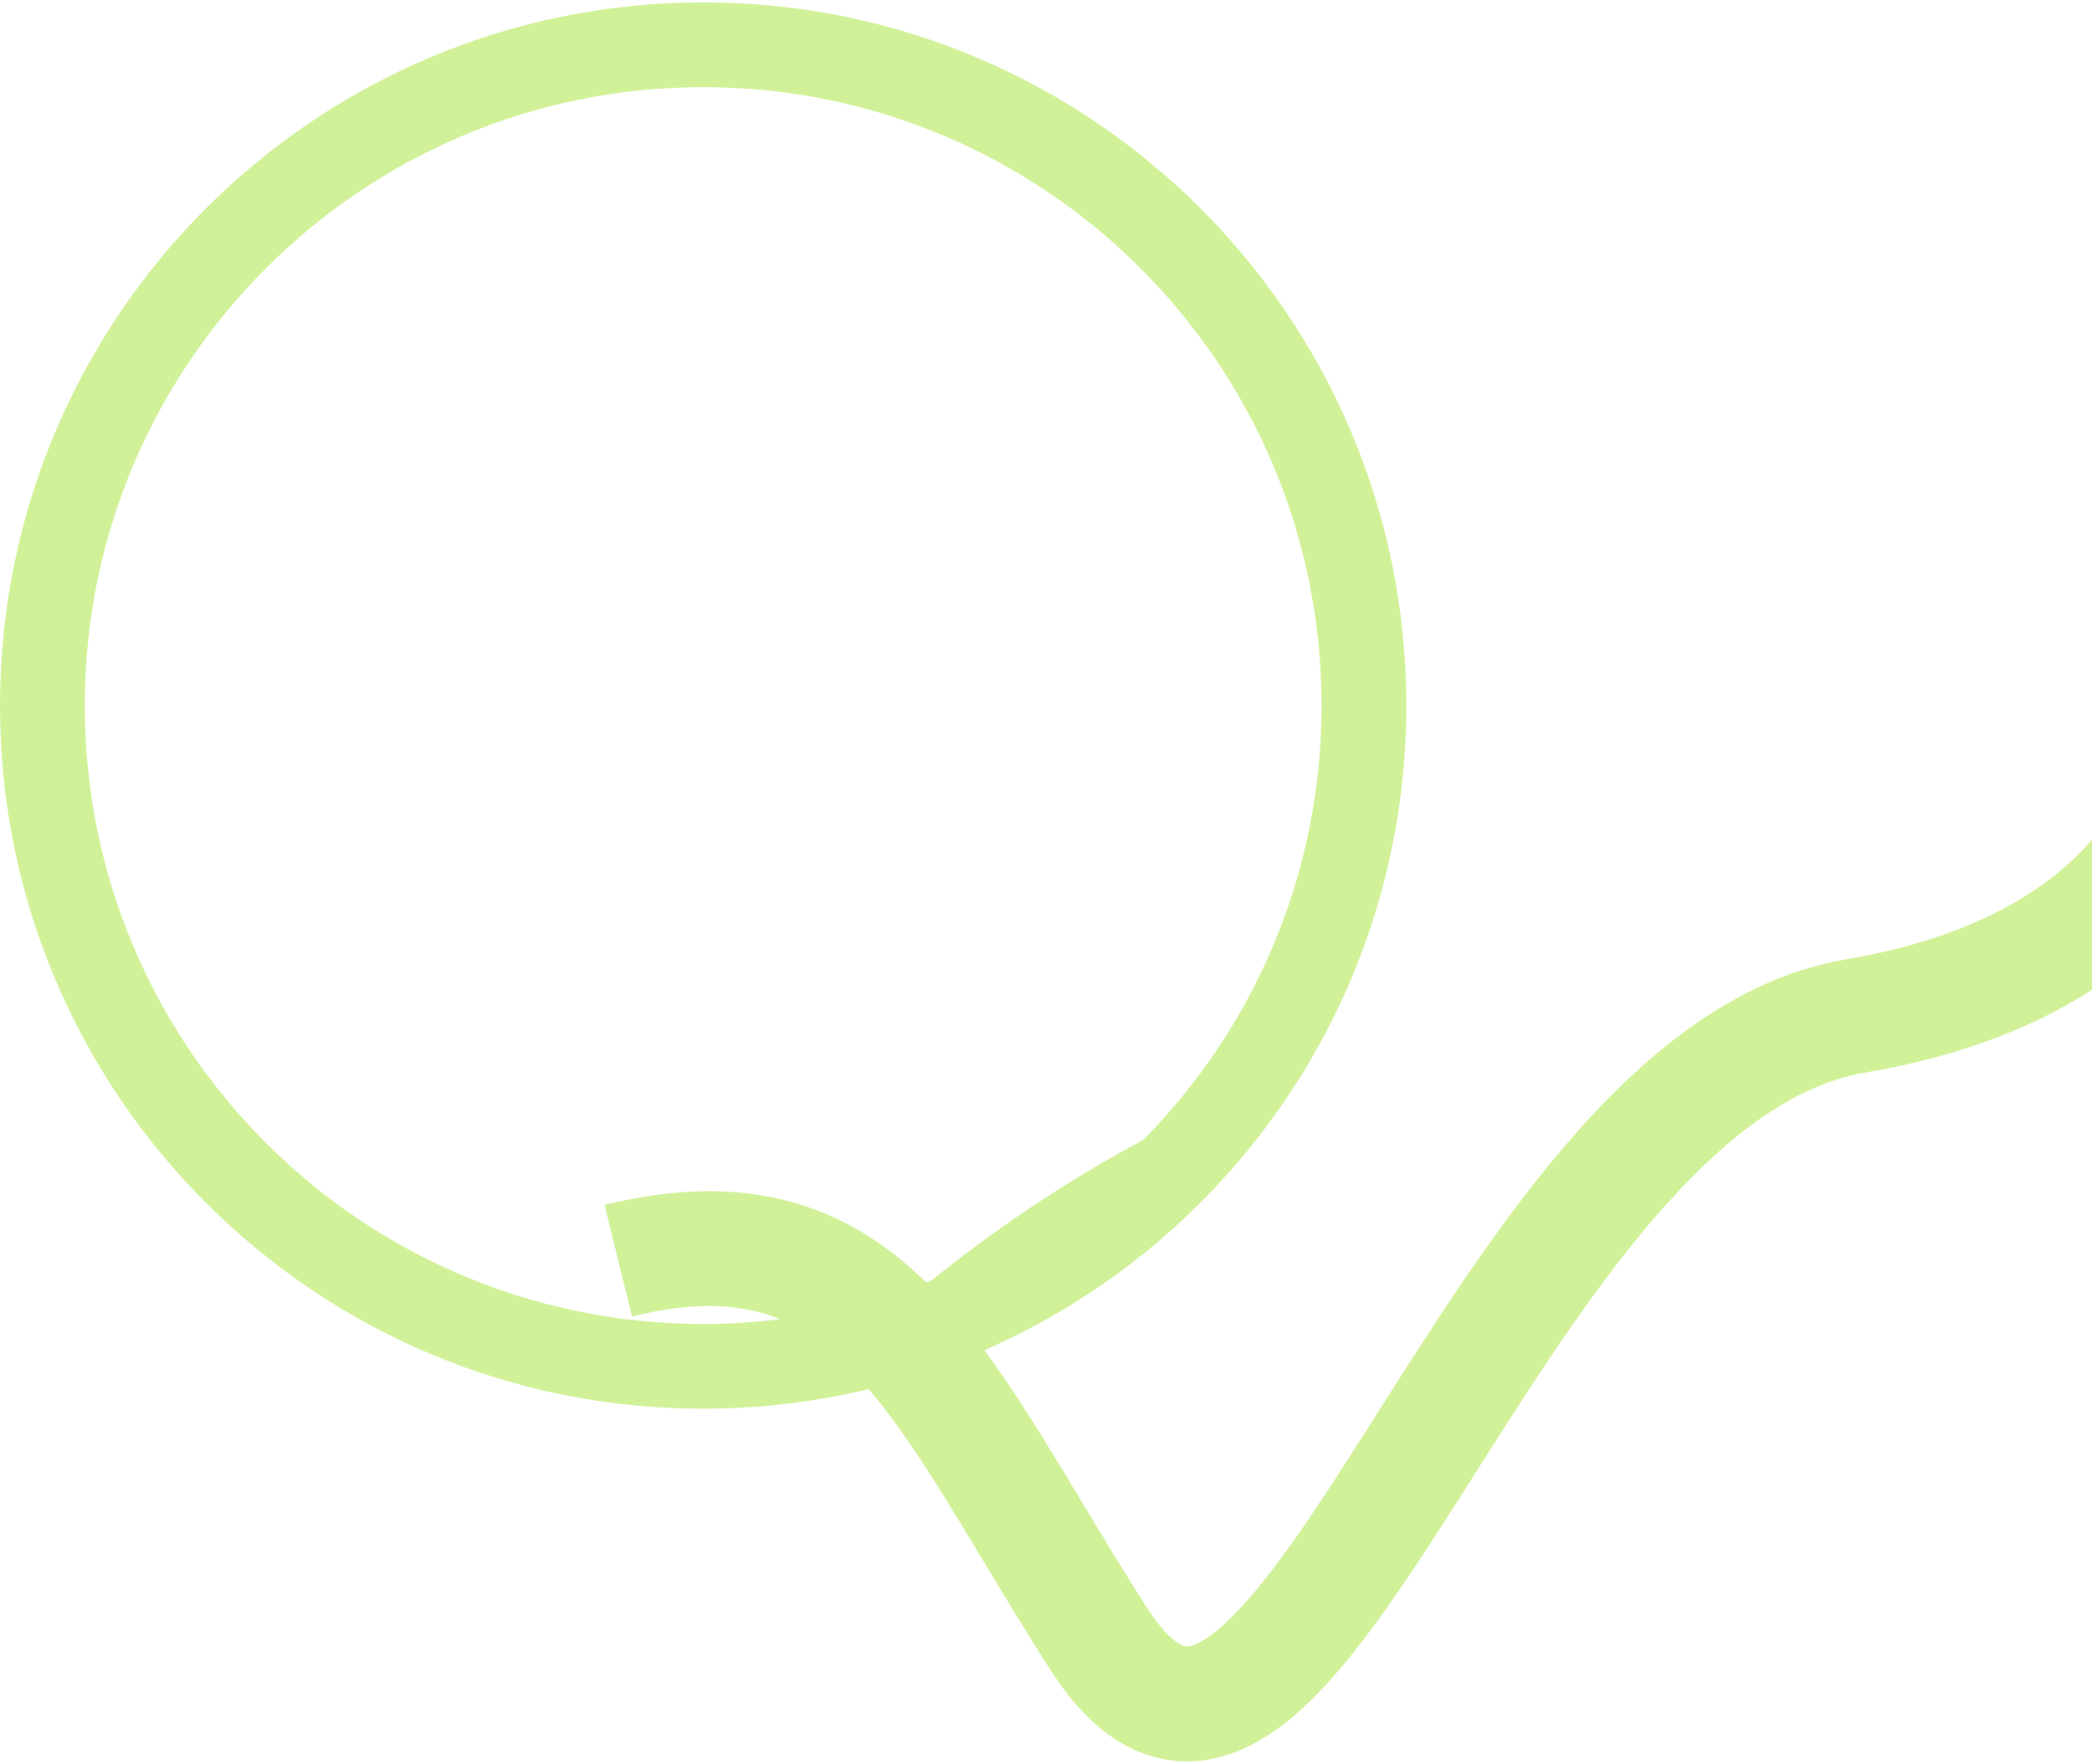
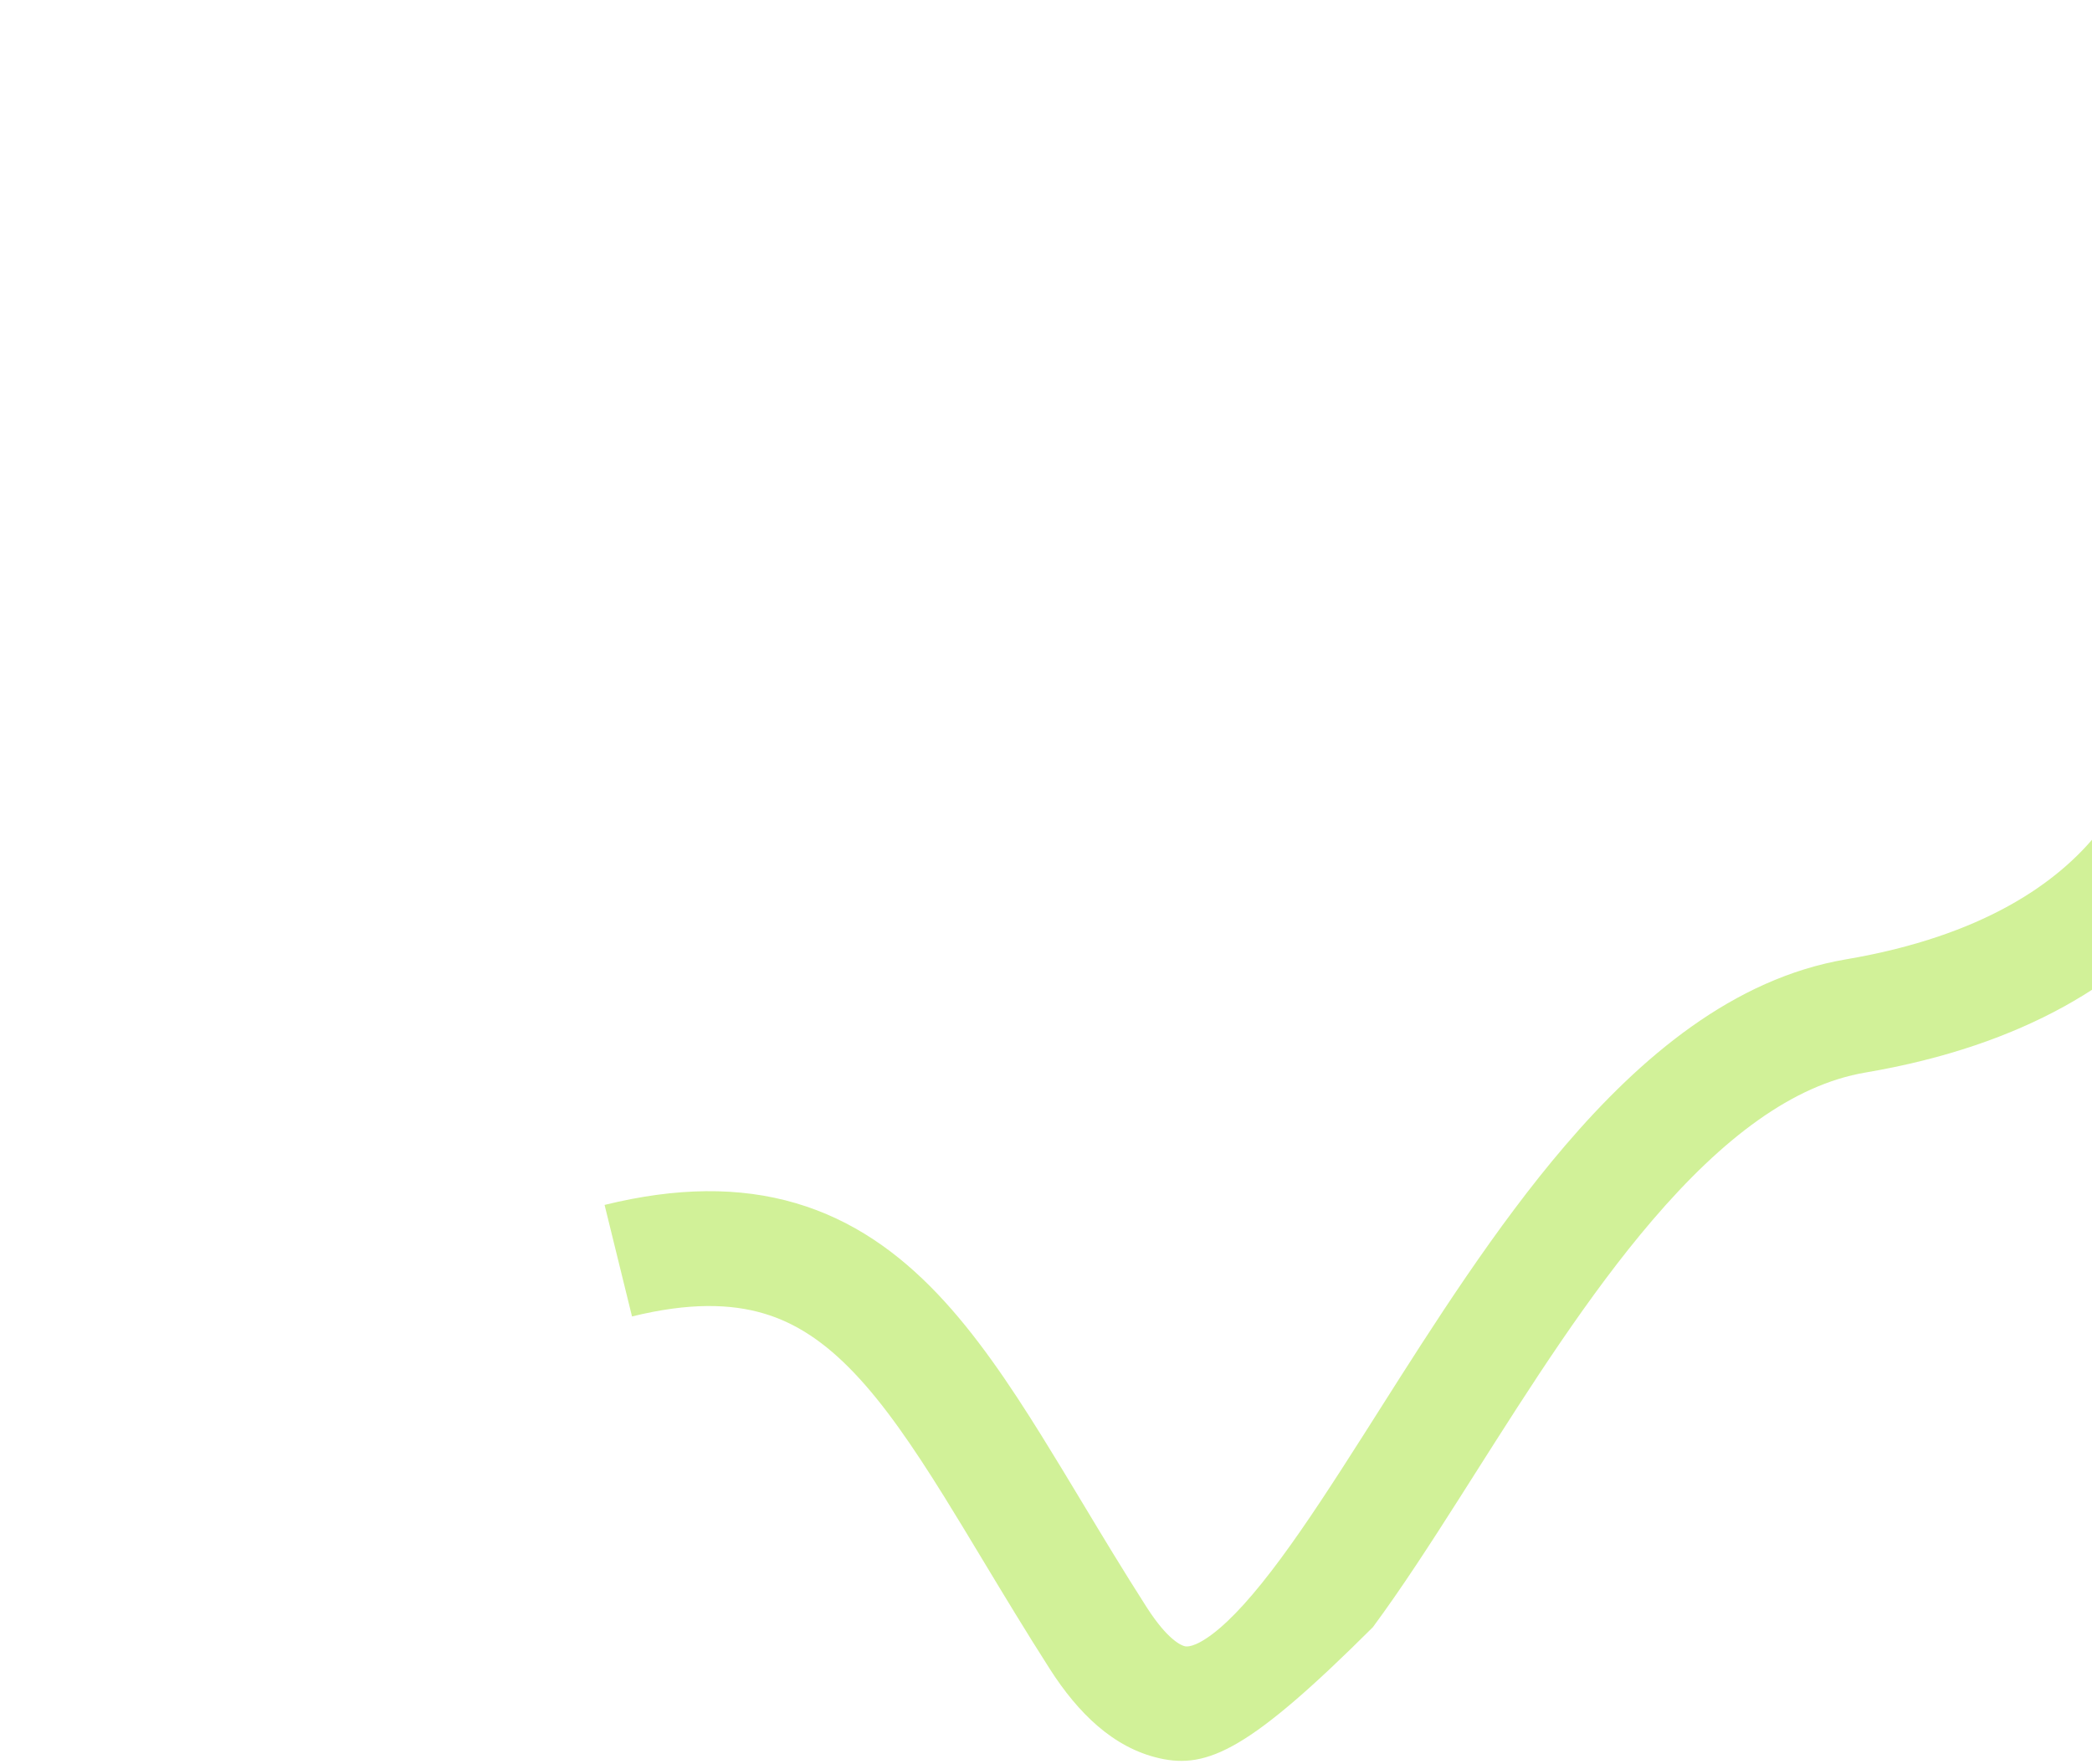
<svg xmlns="http://www.w3.org/2000/svg" width="765" height="645" viewBox="0 0 765 645" fill="none">
-   <path fill-rule="evenodd" clip-rule="evenodd" d="M340.672 468.199C331.429 471.876 321.887 474.961 312.091 477.408C294.519 481.796 276.103 484.133 257.099 484.133C132.209 484.133 30.981 382.89 31 258C31.019 133.11 132.277 31.867 257.167 31.867C382.057 31.867 483.285 133.11 483.266 258C483.257 319.946 458.331 376.098 417.957 416.952C389.113 432.195 362.653 450.473 340.672 468.199ZM476.556 392.094C500.47 353.051 514.259 307.135 514.266 258C514.287 115.99 399.182 0.867 257.172 0.867C115.161 0.867 0.021 115.99 2.96886e-06 258C-0.021 400.011 115.084 515.133 257.094 515.133C278.651 515.133 299.588 512.481 319.597 507.484C332.36 504.297 344.745 500.157 356.672 495.143C373.896 487.902 390.165 478.841 405.239 468.199C416.316 460.379 426.748 451.705 436.439 442.274C451.459 427.657 464.698 411.219 475.802 393.317C476.054 392.91 476.305 392.502 476.556 392.094Z" fill="#D1F198" />
-   <path fill-rule="evenodd" clip-rule="evenodd" d="M800.251 330.354C777.94 358.427 740.495 382.294 682.113 392.204C655.64 396.698 629.972 416.147 604.233 446.225C580.844 473.557 559.778 506.742 539.482 538.712C537.65 541.599 535.824 544.476 534.003 547.337C523.193 564.325 512.502 580.857 502.042 595.005C491.73 608.953 480.704 621.901 468.908 630.868C457.053 639.878 441.565 646.938 423.97 642.948C407.033 639.107 394.137 626.3 383.911 610.321C375.211 596.727 366.899 582.938 359.223 570.203C354.294 562.024 349.626 554.28 345.286 547.302C333.62 528.545 323.243 513.477 312.355 502.046C301.691 490.85 291.13 483.786 279.214 480.276C267.256 476.755 252.015 476.249 231.115 481.391L221.081 440.607C247.265 434.165 270.303 433.868 291.08 439.987C311.898 446.119 328.526 458.128 342.767 473.078C356.783 487.794 369.025 505.945 380.951 525.12C386.019 533.269 390.895 541.368 395.869 549.632C403.159 561.741 410.66 574.202 419.286 587.68C427.059 599.826 432.086 601.722 433.259 601.988C433.776 602.106 436.589 602.678 443.492 597.43C450.454 592.139 458.642 583.06 468.27 570.037C477.749 557.214 487.723 541.833 498.569 524.789C500.431 521.862 502.318 518.887 504.23 515.874C524.205 484.388 546.87 448.661 572.323 418.917C599.974 386.604 633.806 357.803 675.084 350.797C725.102 342.307 752.574 322.84 767.371 304.222C782.506 285.178 785.63 265.521 784.681 254.862L826.516 251.139C828.4 272.313 822.224 302.706 800.251 330.354Z" fill="#D1F198" />
+   <path fill-rule="evenodd" clip-rule="evenodd" d="M800.251 330.354C777.94 358.427 740.495 382.294 682.113 392.204C655.64 396.698 629.972 416.147 604.233 446.225C580.844 473.557 559.778 506.742 539.482 538.712C537.65 541.599 535.824 544.476 534.003 547.337C523.193 564.325 512.502 580.857 502.042 595.005C457.053 639.878 441.565 646.938 423.97 642.948C407.033 639.107 394.137 626.3 383.911 610.321C375.211 596.727 366.899 582.938 359.223 570.203C354.294 562.024 349.626 554.28 345.286 547.302C333.62 528.545 323.243 513.477 312.355 502.046C301.691 490.85 291.13 483.786 279.214 480.276C267.256 476.755 252.015 476.249 231.115 481.391L221.081 440.607C247.265 434.165 270.303 433.868 291.08 439.987C311.898 446.119 328.526 458.128 342.767 473.078C356.783 487.794 369.025 505.945 380.951 525.12C386.019 533.269 390.895 541.368 395.869 549.632C403.159 561.741 410.66 574.202 419.286 587.68C427.059 599.826 432.086 601.722 433.259 601.988C433.776 602.106 436.589 602.678 443.492 597.43C450.454 592.139 458.642 583.06 468.27 570.037C477.749 557.214 487.723 541.833 498.569 524.789C500.431 521.862 502.318 518.887 504.23 515.874C524.205 484.388 546.87 448.661 572.323 418.917C599.974 386.604 633.806 357.803 675.084 350.797C725.102 342.307 752.574 322.84 767.371 304.222C782.506 285.178 785.63 265.521 784.681 254.862L826.516 251.139C828.4 272.313 822.224 302.706 800.251 330.354Z" fill="#D1F198" />
</svg>